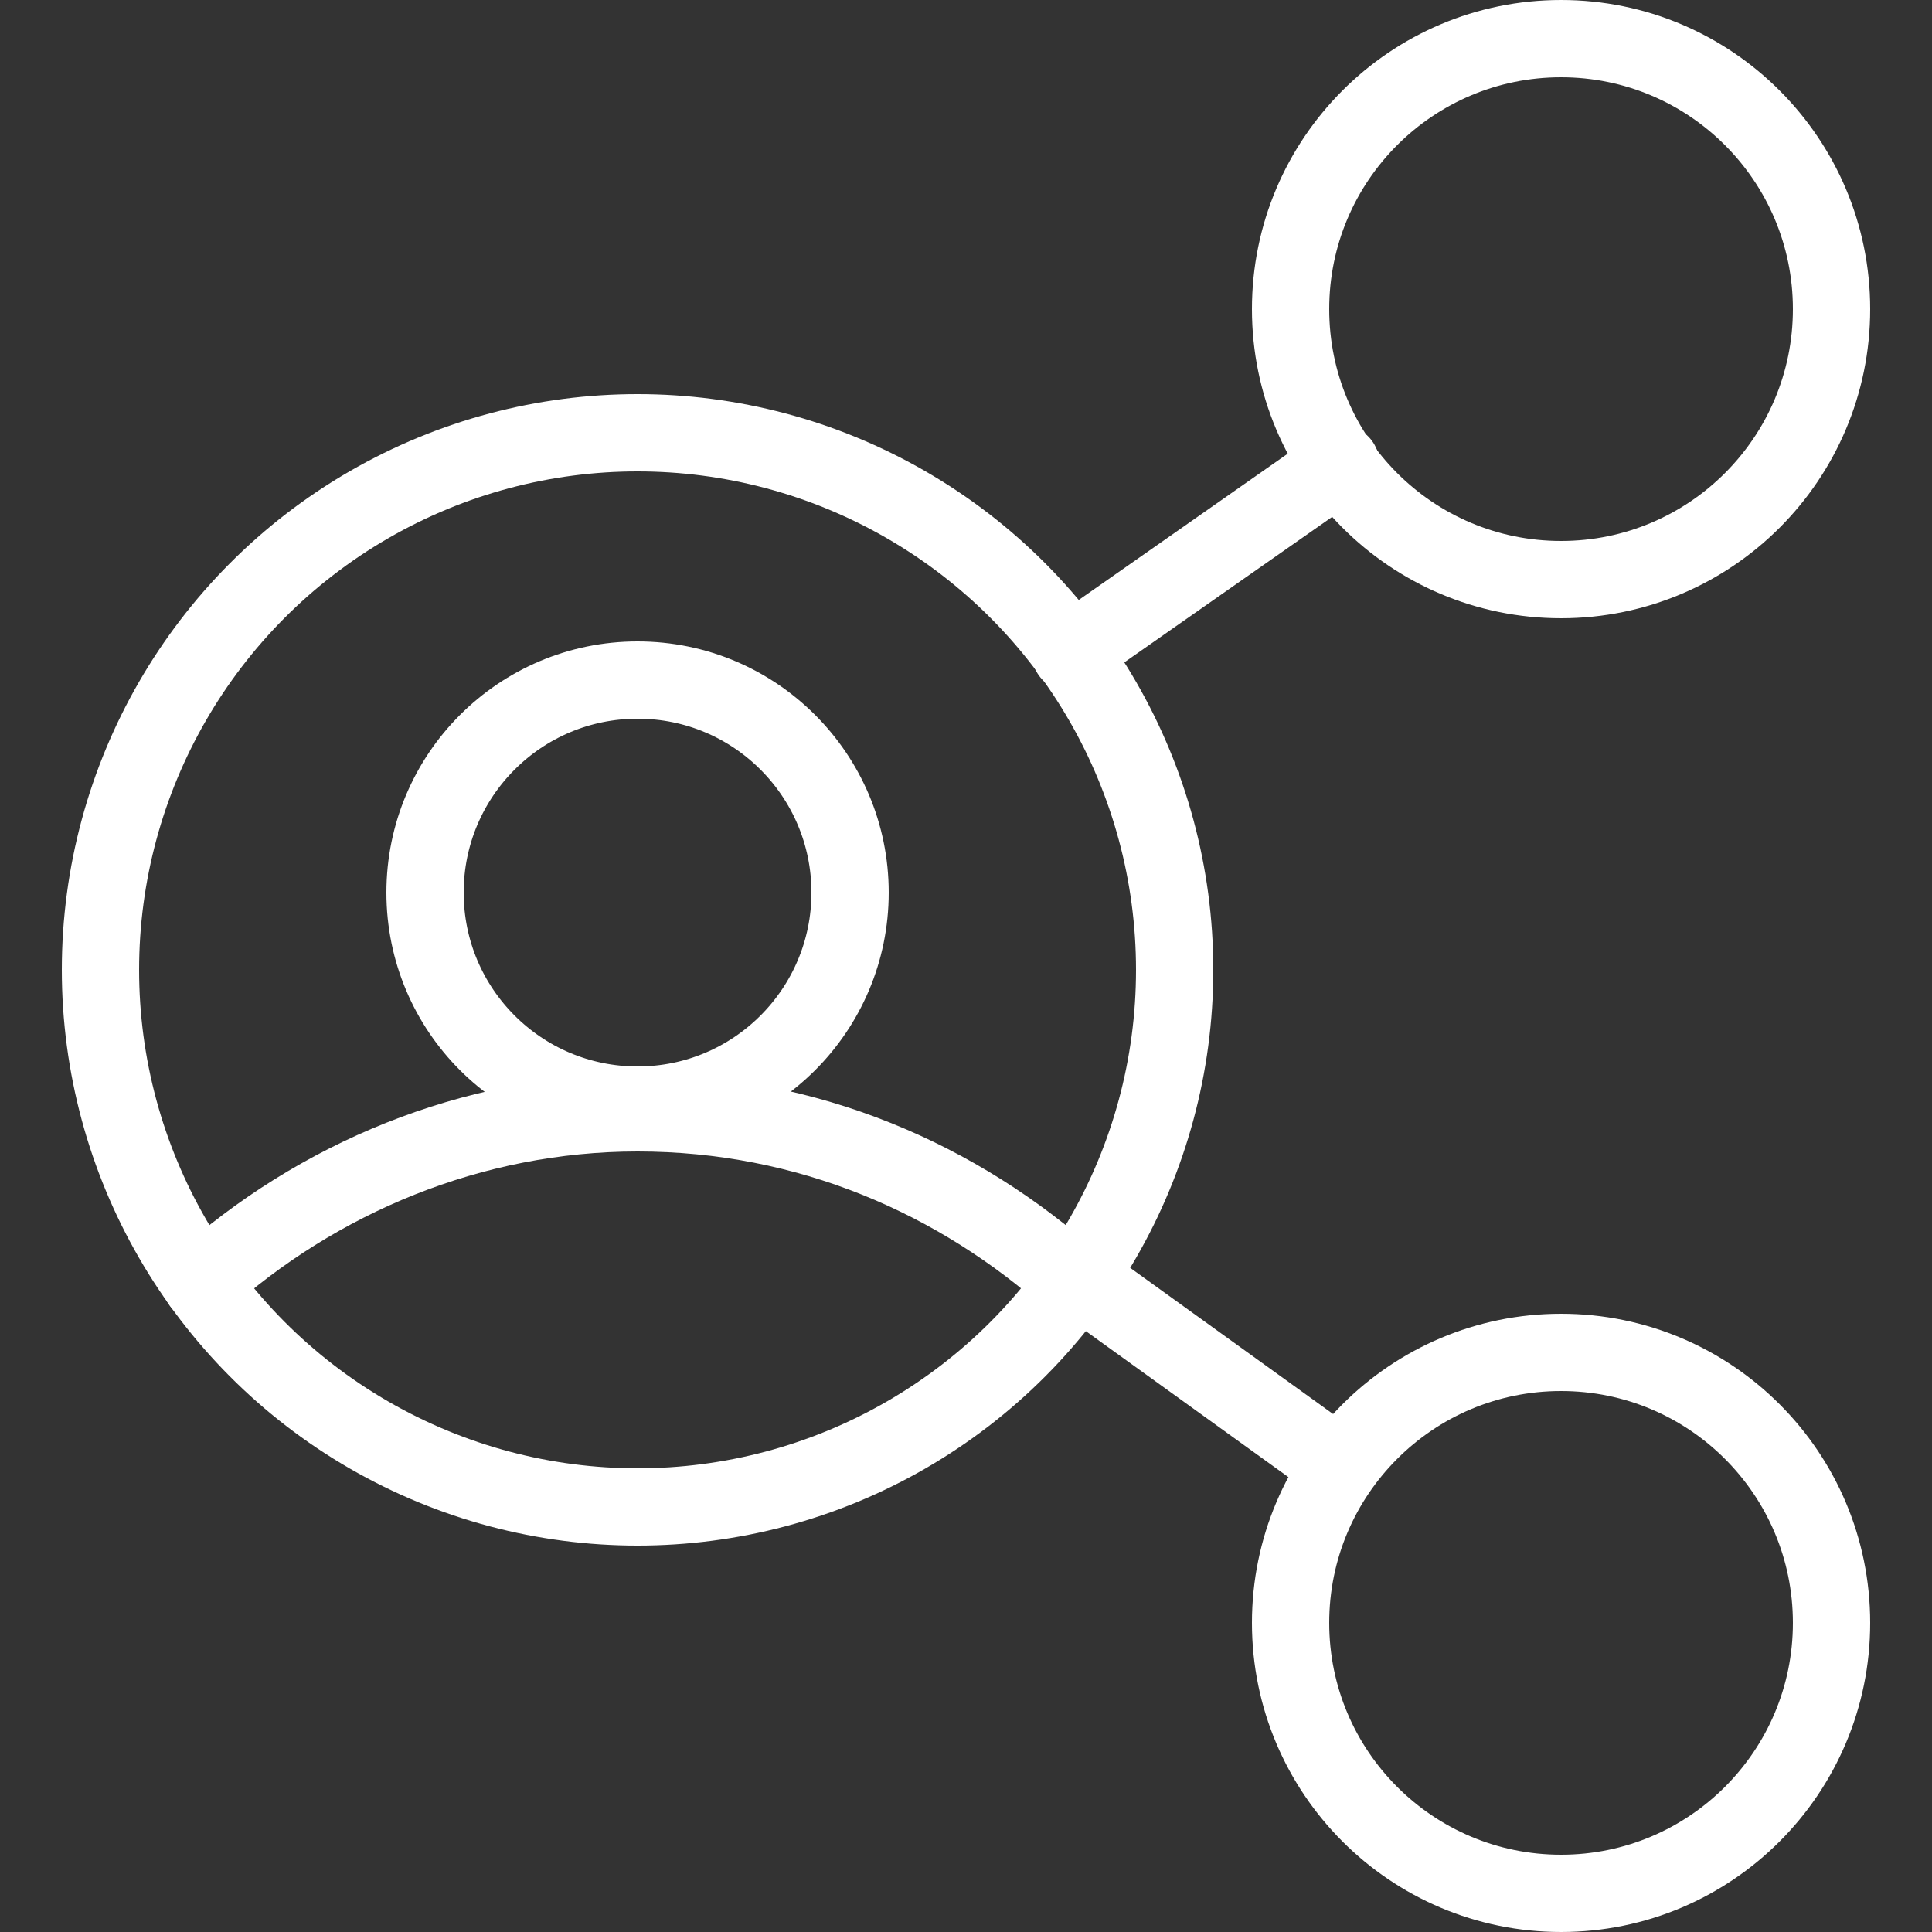
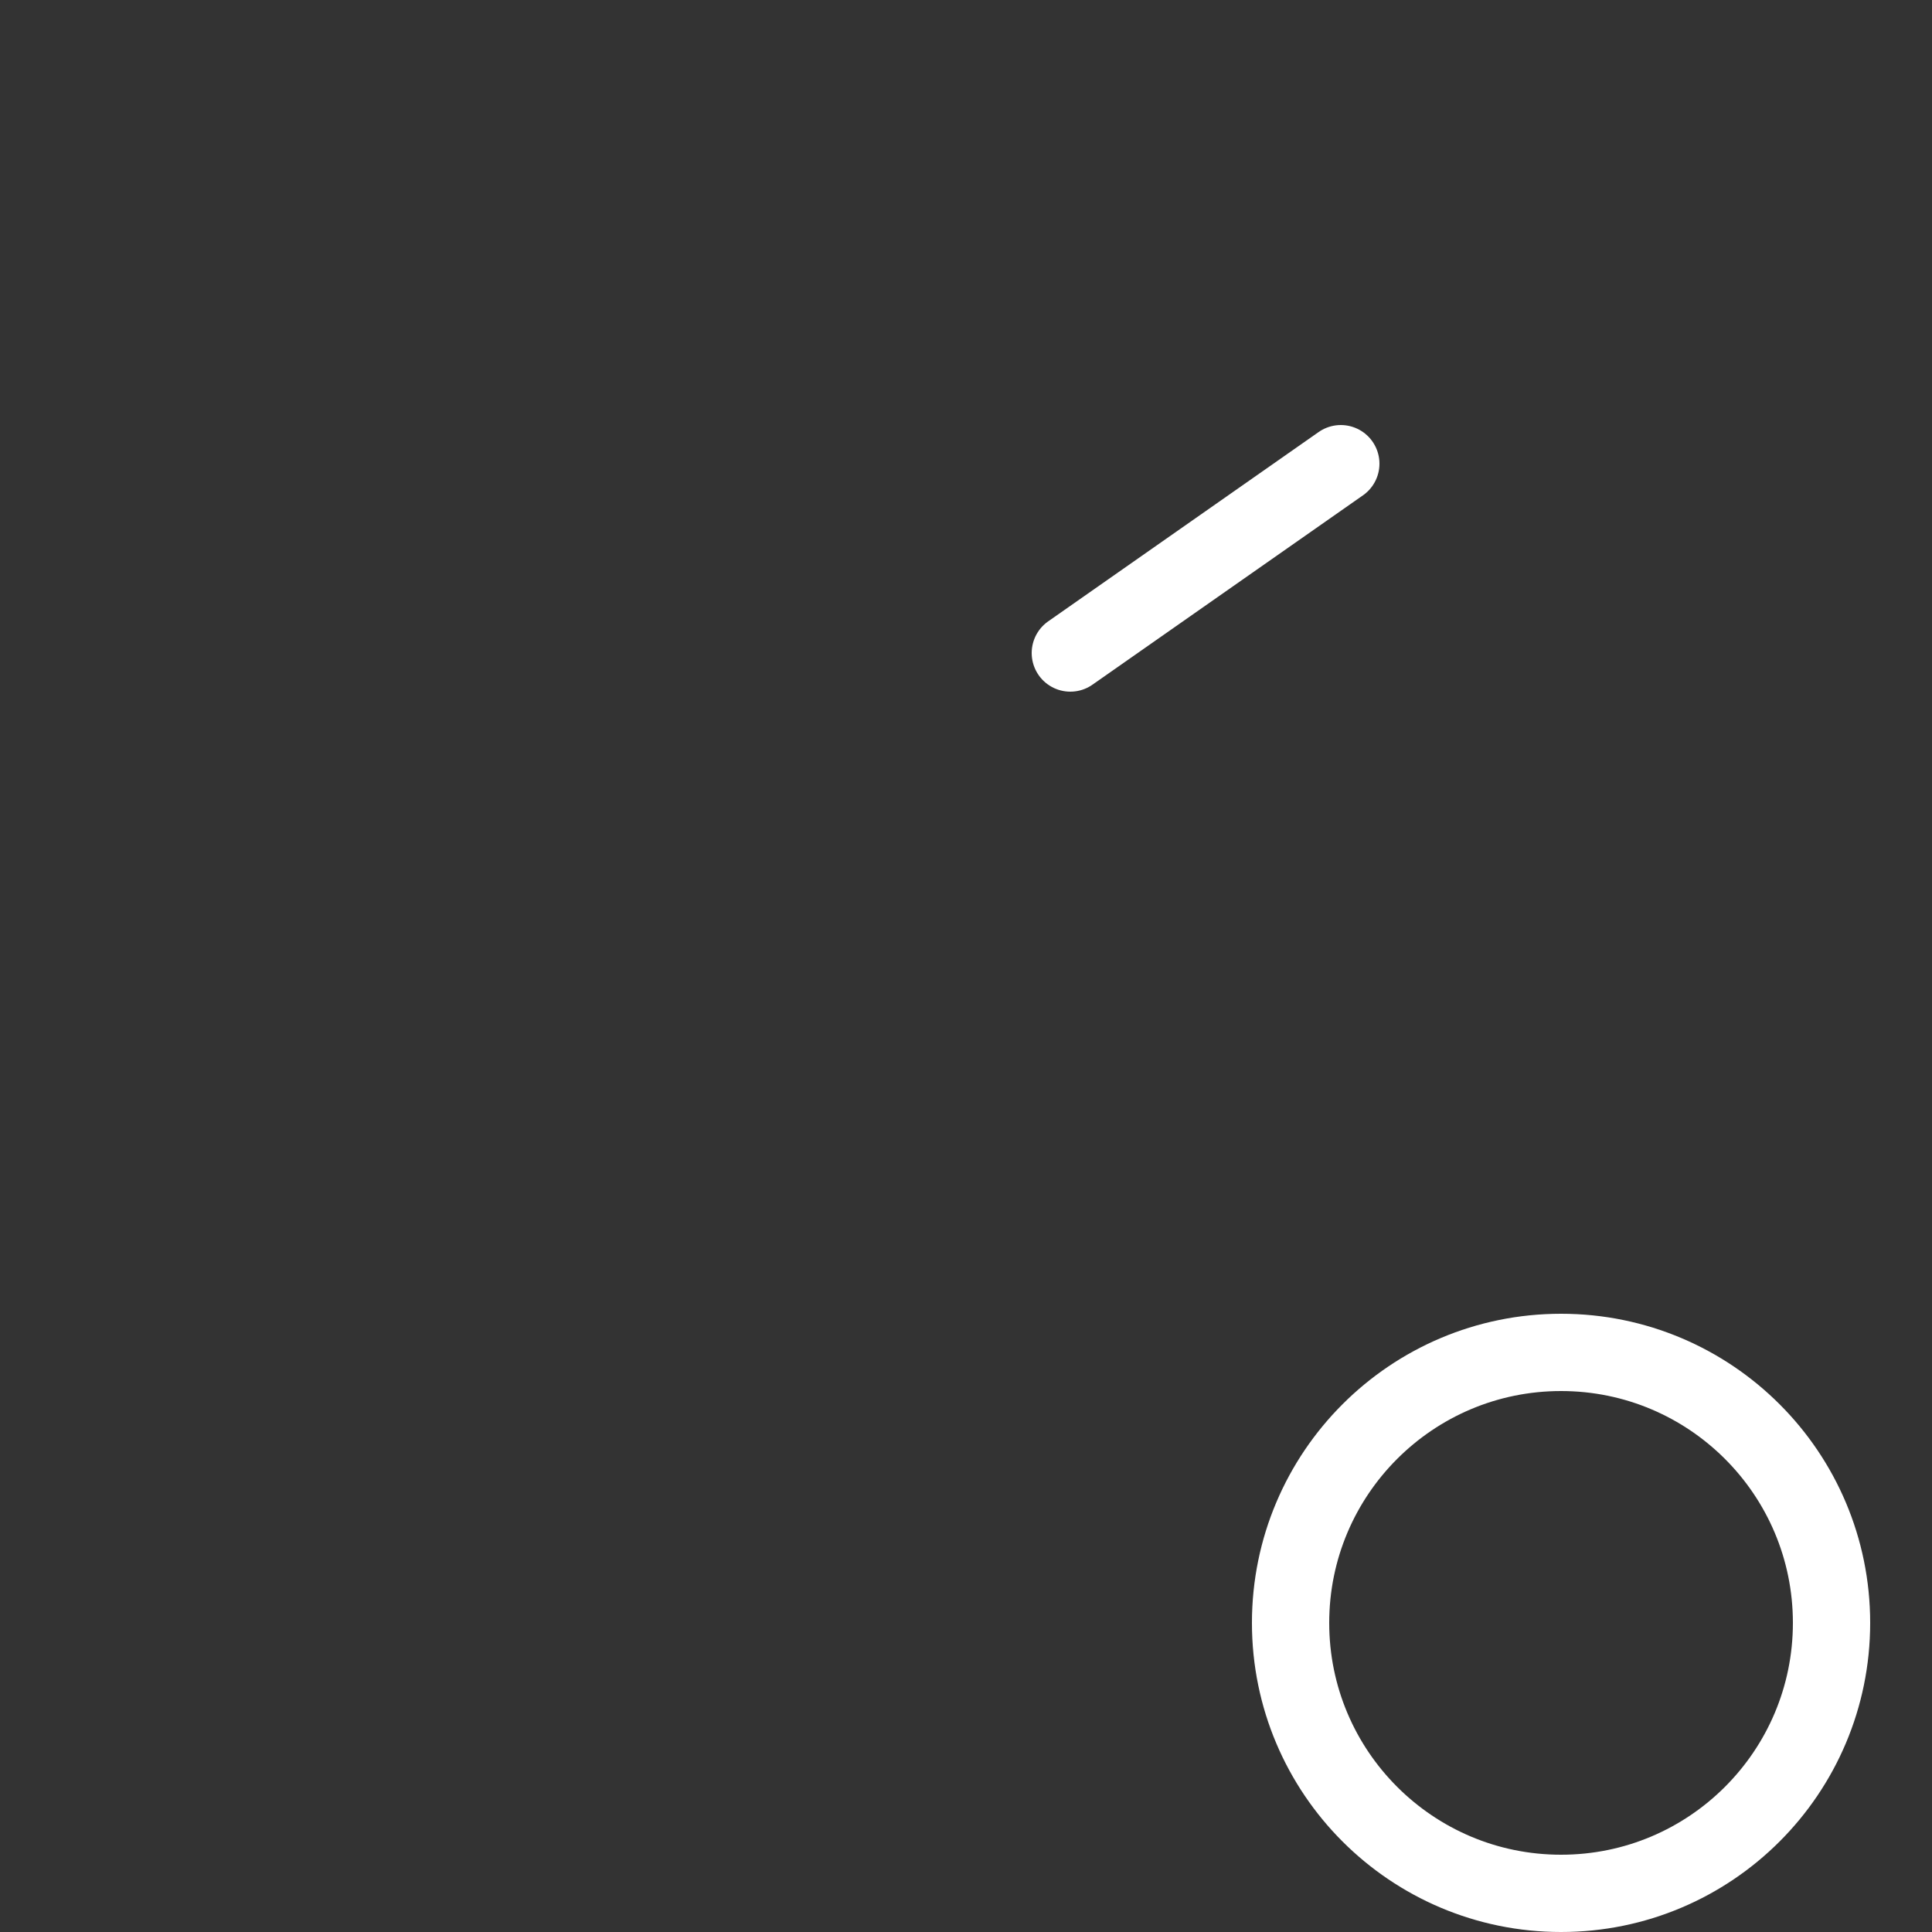
<svg xmlns="http://www.w3.org/2000/svg" version="1.1" id="Layer_1" x="0px" y="0px" viewBox="0 0 50 50" style="enable-background:new 0 0 50 50;" xml:space="preserve">
  <rect x="0" y="0" width="50" height="50" fill="#333333" stroke="none" />
  <style type="text/css">
	.st0{fill:none;stroke:#FFFFFF;stroke-width:2;stroke-linecap:round;stroke-linejoin:round;stroke-miterlimit:10;}
</style>
  <g id="XMLID_20736_">
-     <circle id="XMLID_20732_" class="st0" cx="16.5" cy="25.1" r="13.9" />
-     <circle id="XMLID_20741_" class="st0" cx="40.4" cy="8" r="7" />
    <circle id="XMLID_20742_" class="st0" cx="40.4" cy="42" r="7" />
-     <circle id="XMLID_20745_" class="st0" cx="16.5" cy="23.1" r="5.5" />
-     <path id="XMLID_20743_" class="st0" d="M27.8,33.2c-3-2.7-6.9-4.4-11.3-4.4c-4.3,0-8.3,1.7-11.3,4.4" />
    <line id="XMLID_20740_" class="st0" x1="27.7" y1="16.9" x2="34.7" y2="12" />
-     <line id="XMLID_20744_" class="st0" x1="34.6" y1="37.9" x2="27.8" y2="33" />
  </g>
</svg>